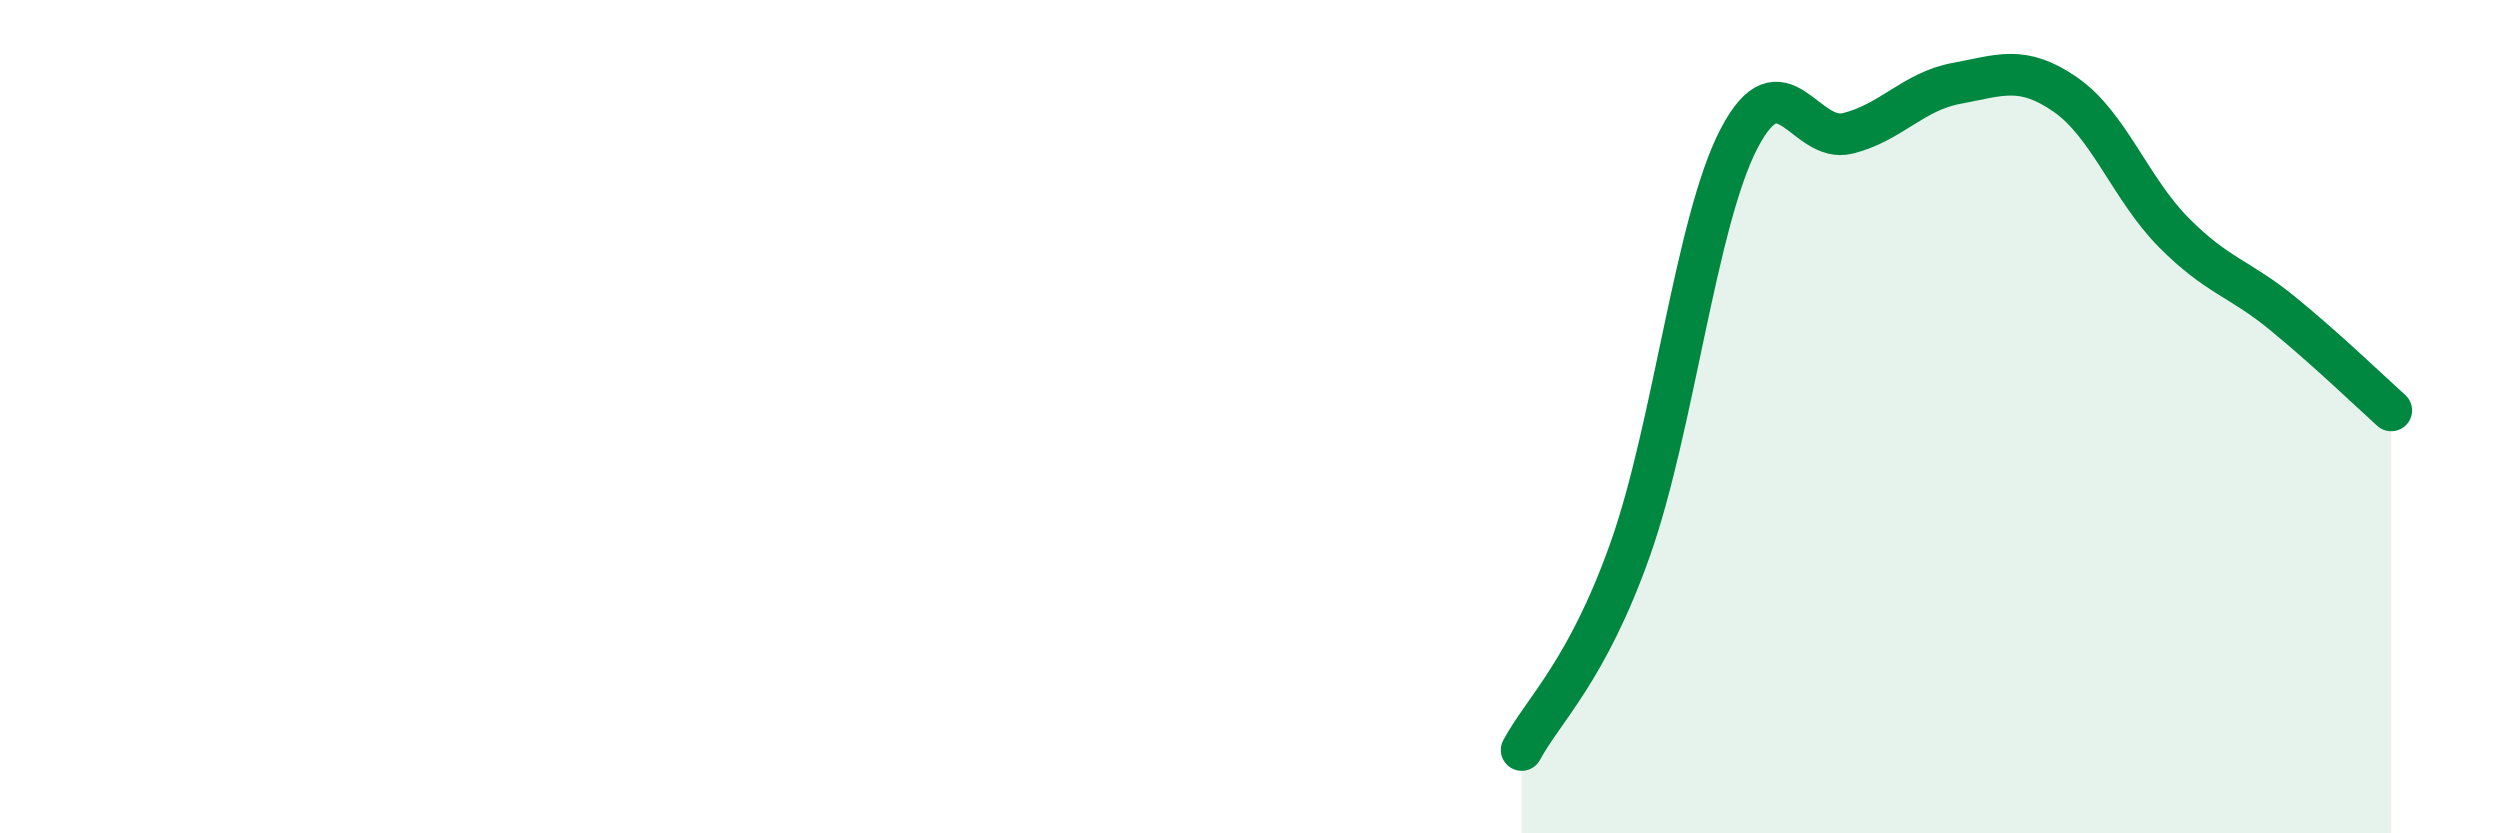
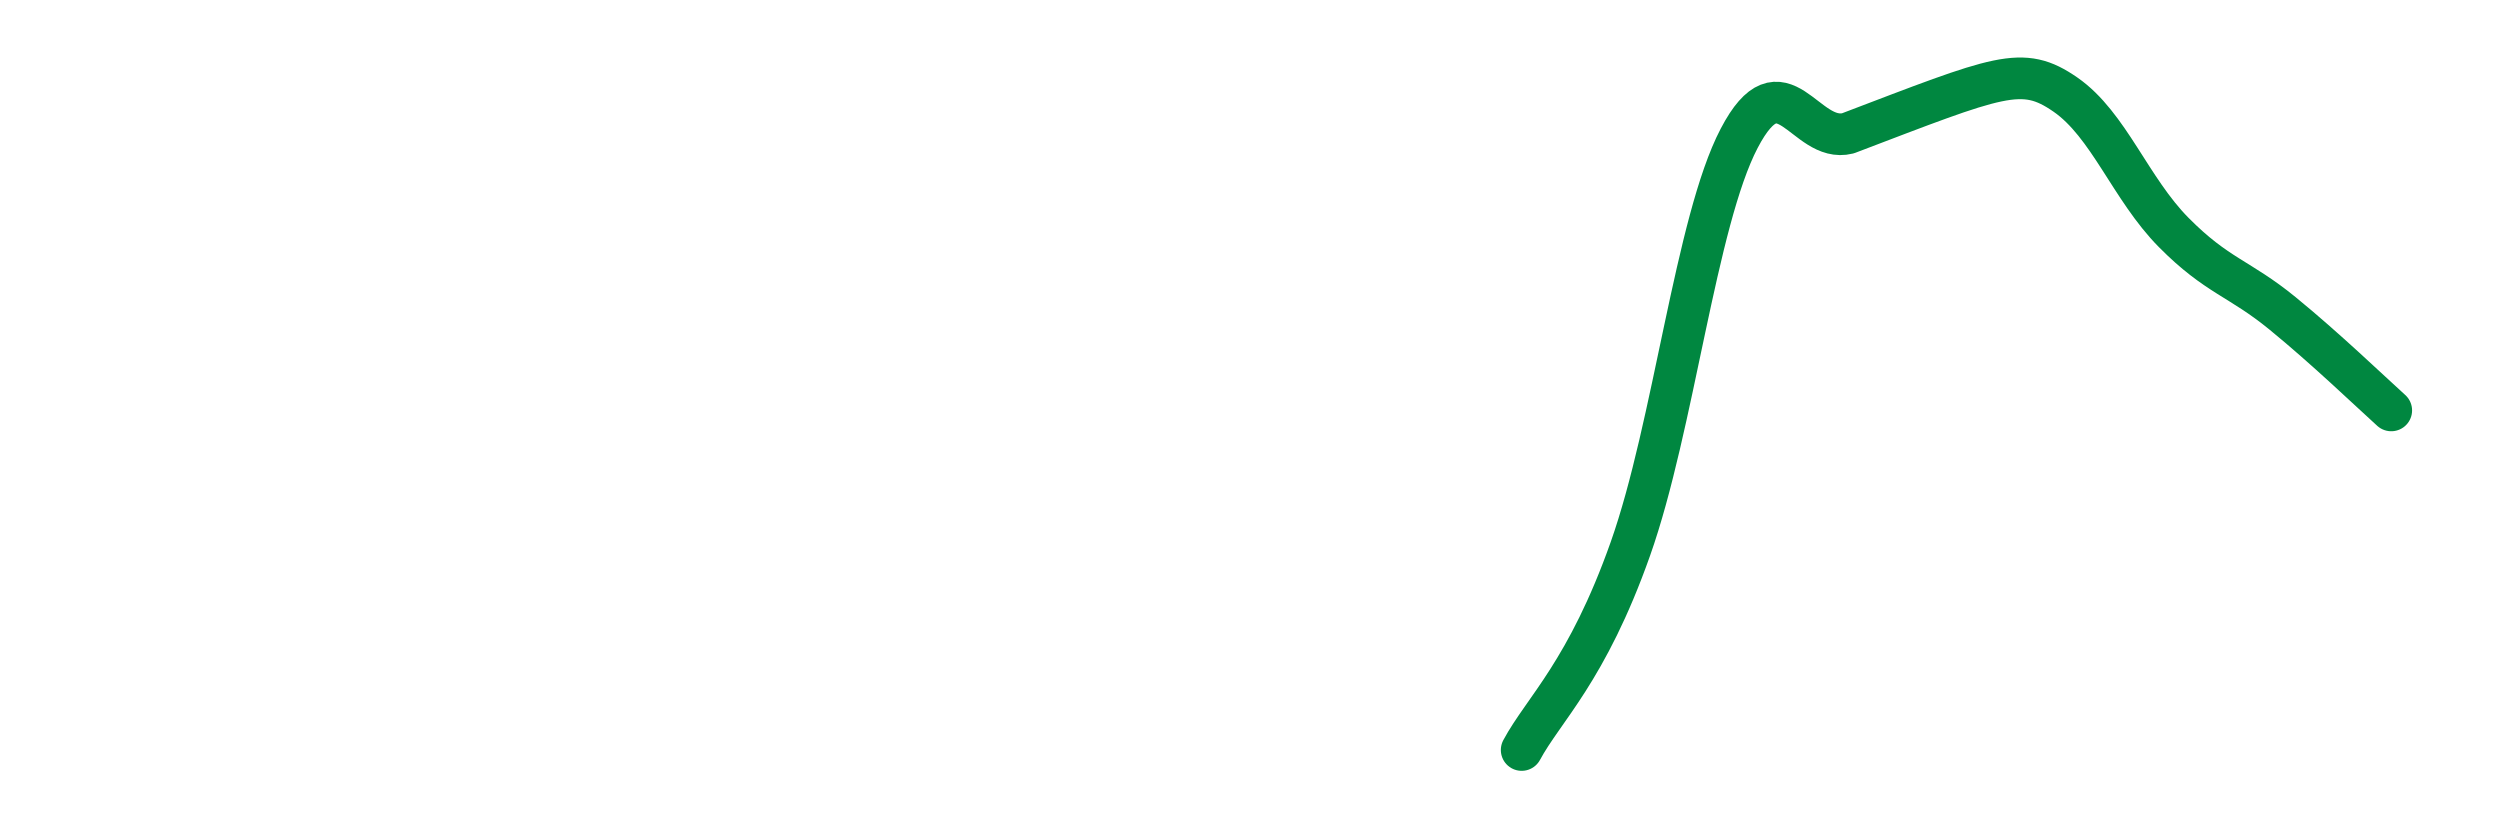
<svg xmlns="http://www.w3.org/2000/svg" width="60" height="20" viewBox="0 0 60 20">
-   <path d="M 36.52,18 C 37.04,17.03 38.09,16.11 39.13,13.17 C 40.17,10.23 40.7,5.31 41.74,3.32 C 42.78,1.33 43.31,3.46 44.35,3.2 C 45.39,2.94 45.92,2.19 46.96,2 C 48,1.81 48.53,1.55 49.57,2.27 C 50.61,2.99 51.13,4.53 52.17,5.58 C 53.21,6.63 53.74,6.67 54.78,7.52 C 55.82,8.37 56.87,9.38 57.39,9.85L57.39 20L36.52 20Z" fill="#008740" opacity="0.1" stroke-linecap="round" stroke-linejoin="round" />
-   <path d="M 36.52,18 C 37.04,17.03 38.09,16.11 39.13,13.17 C 40.17,10.23 40.7,5.31 41.74,3.32 C 42.78,1.33 43.31,3.46 44.35,3.2 C 45.39,2.94 45.92,2.19 46.96,2 C 48,1.81 48.53,1.55 49.57,2.27 C 50.61,2.99 51.13,4.53 52.17,5.58 C 53.21,6.63 53.74,6.67 54.78,7.52 C 55.82,8.37 56.87,9.38 57.39,9.85" stroke="#008740" stroke-width="1" fill="none" stroke-linecap="round" stroke-linejoin="round" />
+   <path d="M 36.52,18 C 37.04,17.03 38.09,16.11 39.13,13.17 C 40.17,10.23 40.7,5.31 41.74,3.32 C 42.78,1.33 43.31,3.46 44.35,3.2 C 48,1.81 48.53,1.55 49.57,2.27 C 50.61,2.99 51.13,4.53 52.17,5.58 C 53.21,6.63 53.74,6.67 54.78,7.52 C 55.82,8.37 56.87,9.38 57.39,9.85" stroke="#008740" stroke-width="1" fill="none" stroke-linecap="round" stroke-linejoin="round" />
</svg>